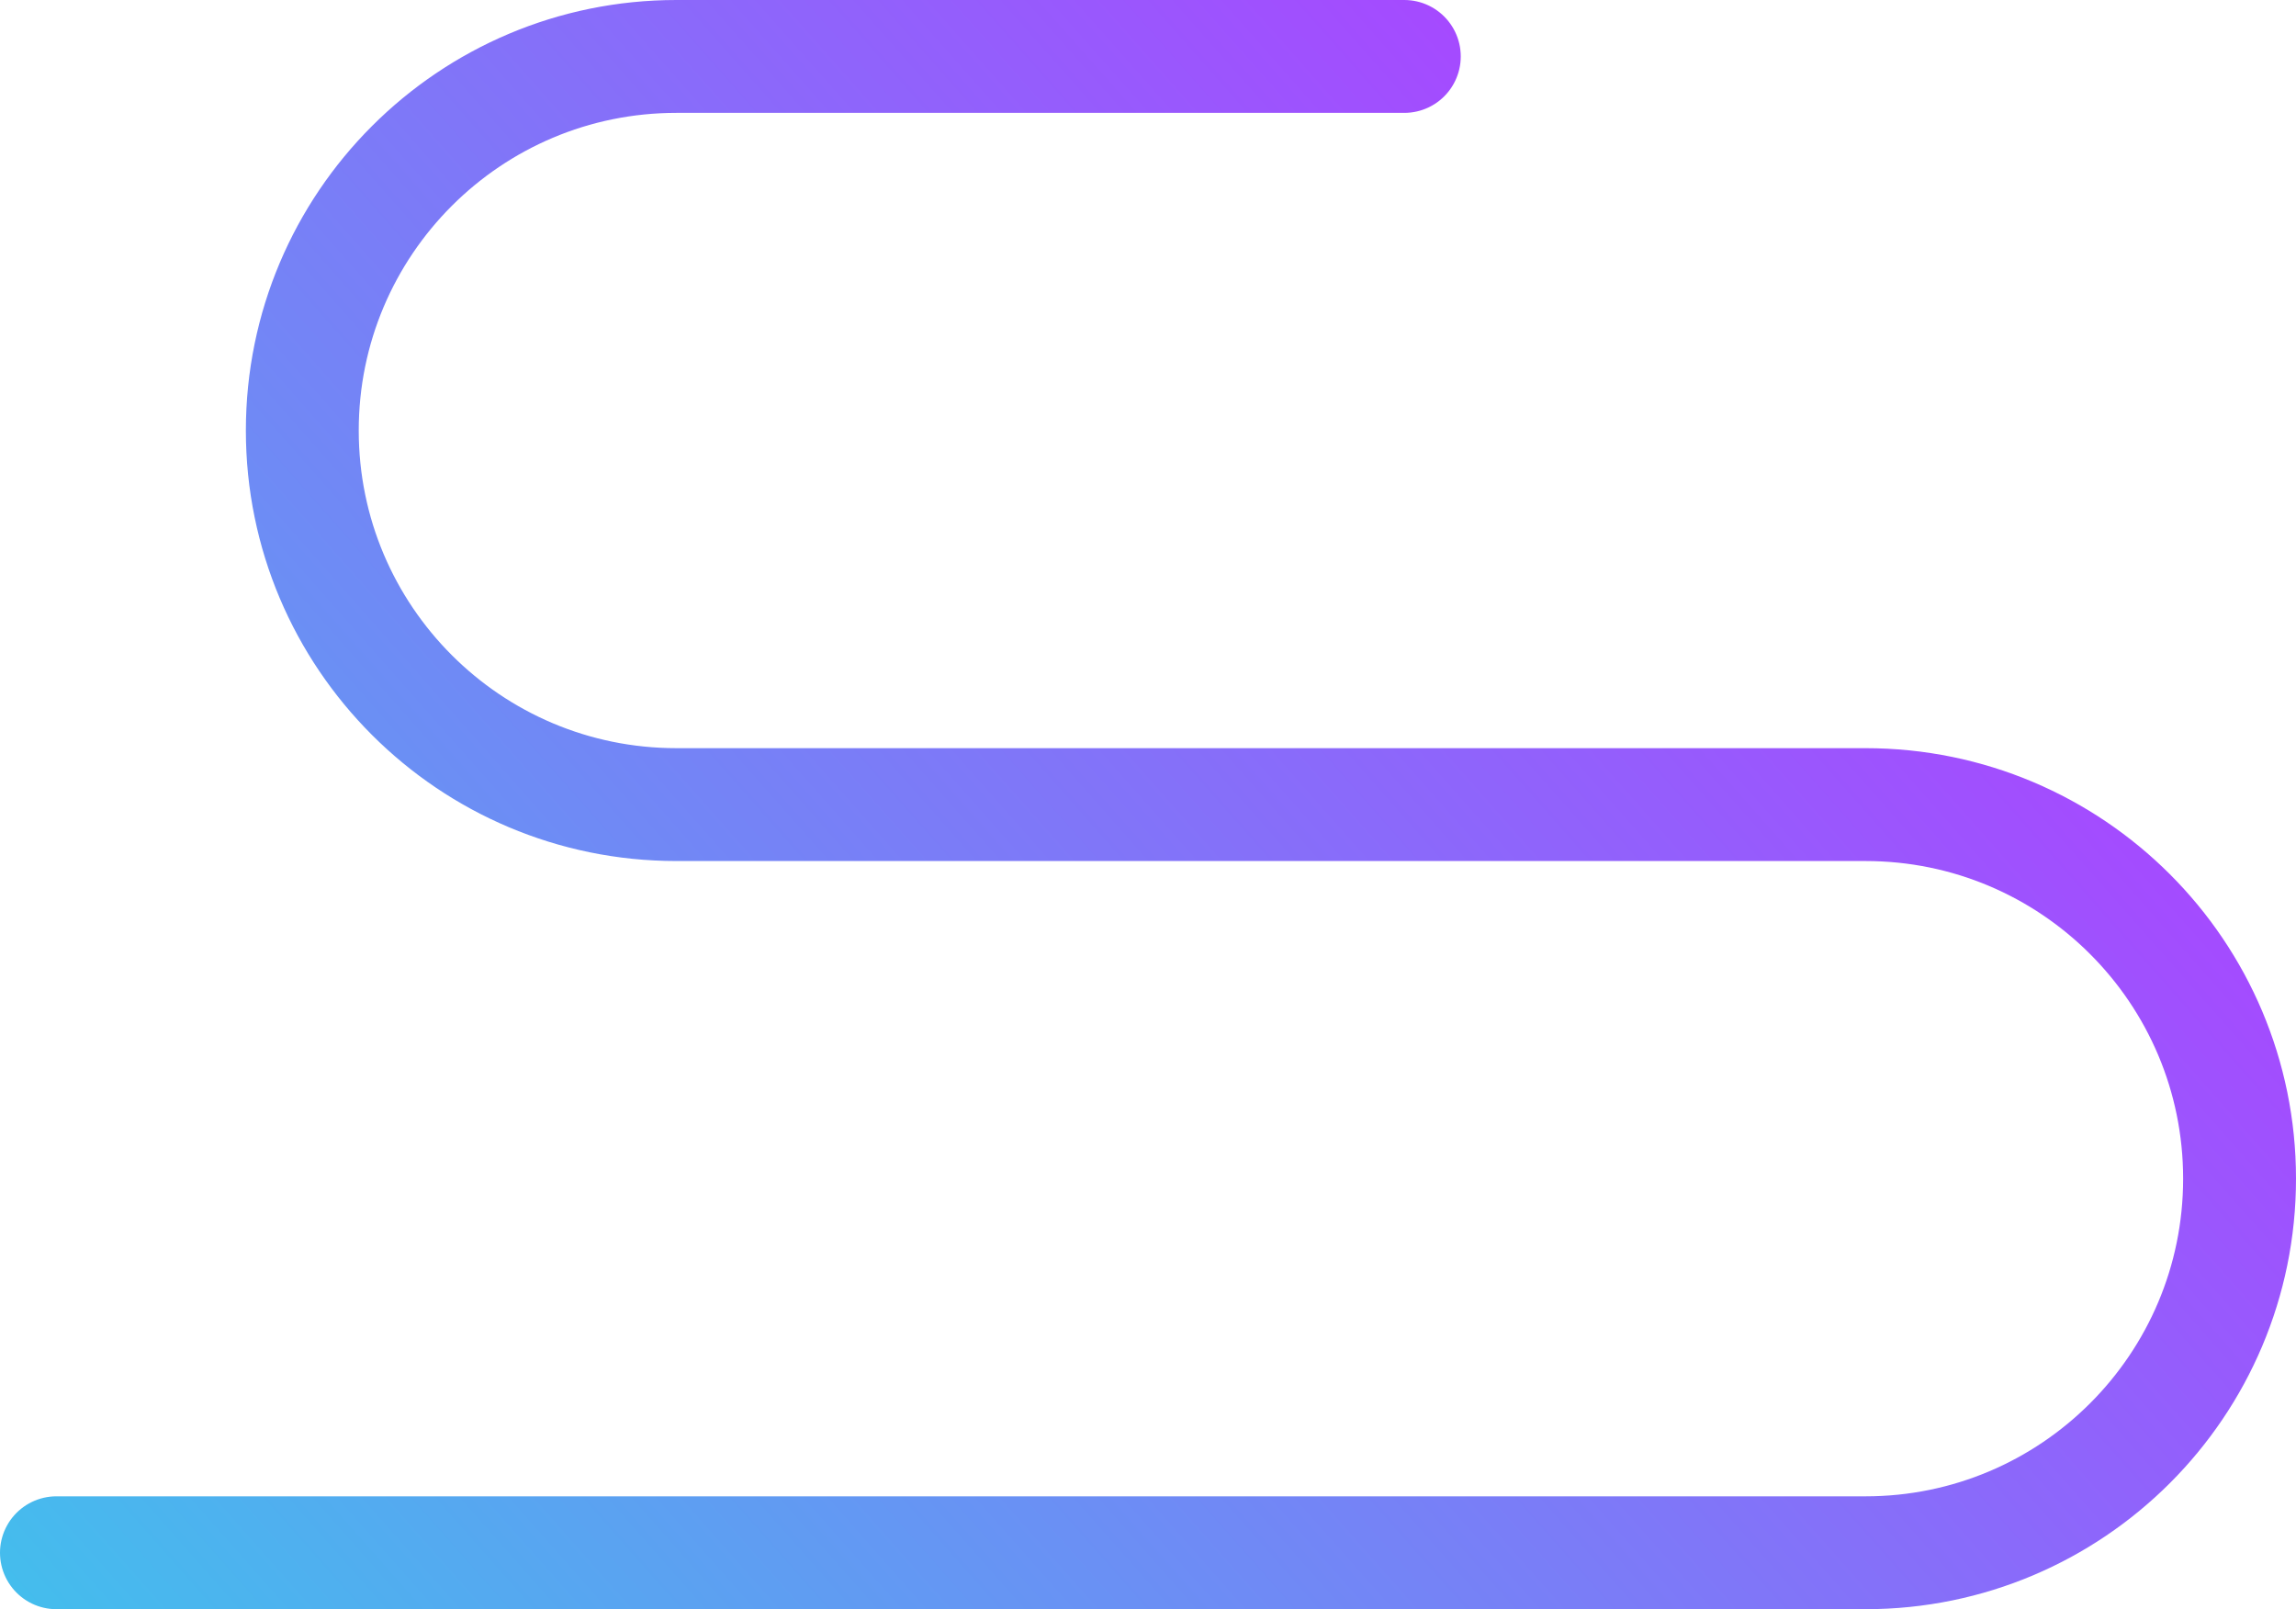
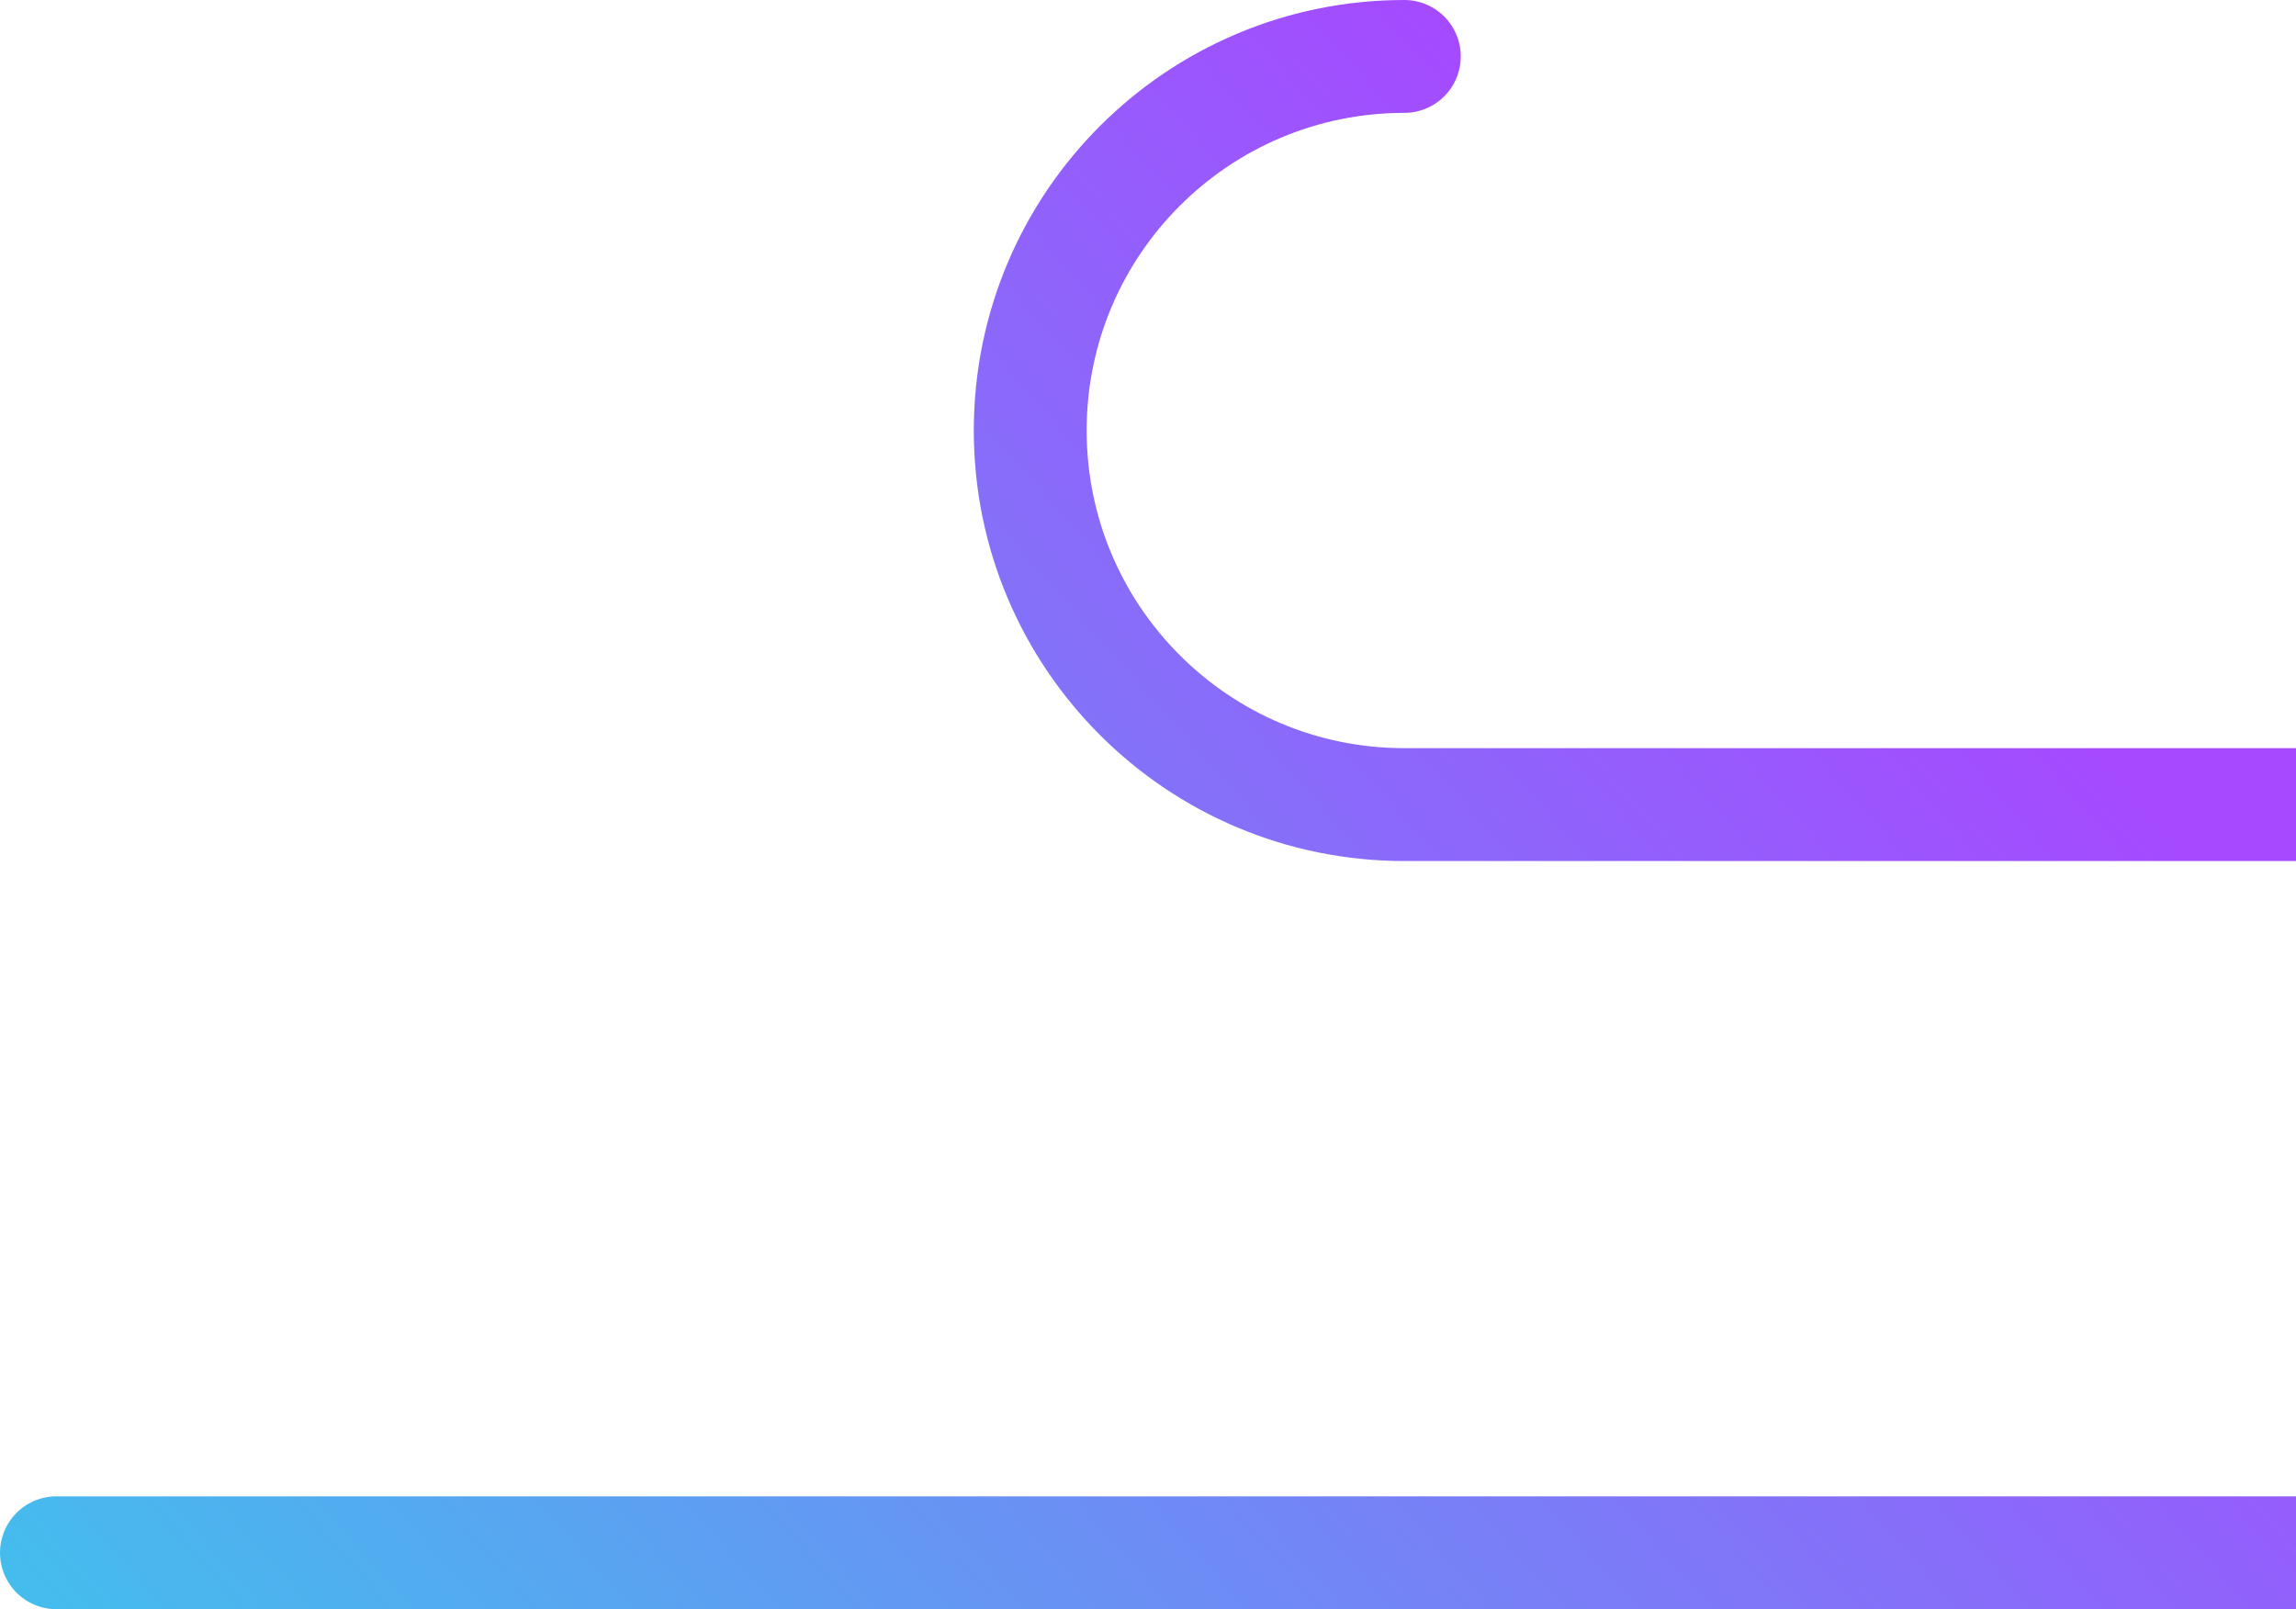
<svg xmlns="http://www.w3.org/2000/svg" viewBox="0 0 1423.92 998">
  <defs>
    <style>.cls-1{fill:none;stroke-linecap:round;stroke-linejoin:round;stroke-width:70px;stroke:url(#Безымянный_градиент);}</style>
    <linearGradient id="Безымянный_градиент" x1="-3274.01" y1="-1200.24" x2="-2292.03" y2="-331.73" gradientTransform="matrix(1, 0, 0, -1, 3383.12, -100.62)" gradientUnits="userSpaceOnUse">
      <stop offset="0" stop-color="#44bded" />
      <stop offset="1" stop-color="#a54aff" />
    </linearGradient>
  </defs>
  <title>Ресурс 1232334</title>
  <g id="Слой_2" data-name="Слой 2">
    <g id="Слой_1-2" data-name="Слой 1">
      <g id="Слой_1-2-2" data-name="Слой 1-2">
        <g id="Слой_1-2-2-2" data-name="Слой 1-2-2">
          <g id="Слой_1-2-2-2-2" data-name="Слой 1-2-2-2">
            <g id="Слой_1-2-2-2-2-2" data-name="Слой 1-2-2-2-2">
-               <path class="cls-1" d="M870.92,35H419.48c-128.12,0-232,103.85-232,232h0c0,128.12,103.85,232,232,232h737.44c128.12,0,232,103.85,232,232h0c0,128.12-103.85,232-232,232H35" />
+               <path class="cls-1" d="M870.92,35c-128.12,0-232,103.85-232,232h0c0,128.12,103.85,232,232,232h737.44c128.12,0,232,103.85,232,232h0c0,128.12-103.85,232-232,232H35" />
            </g>
          </g>
        </g>
      </g>
    </g>
  </g>
</svg>